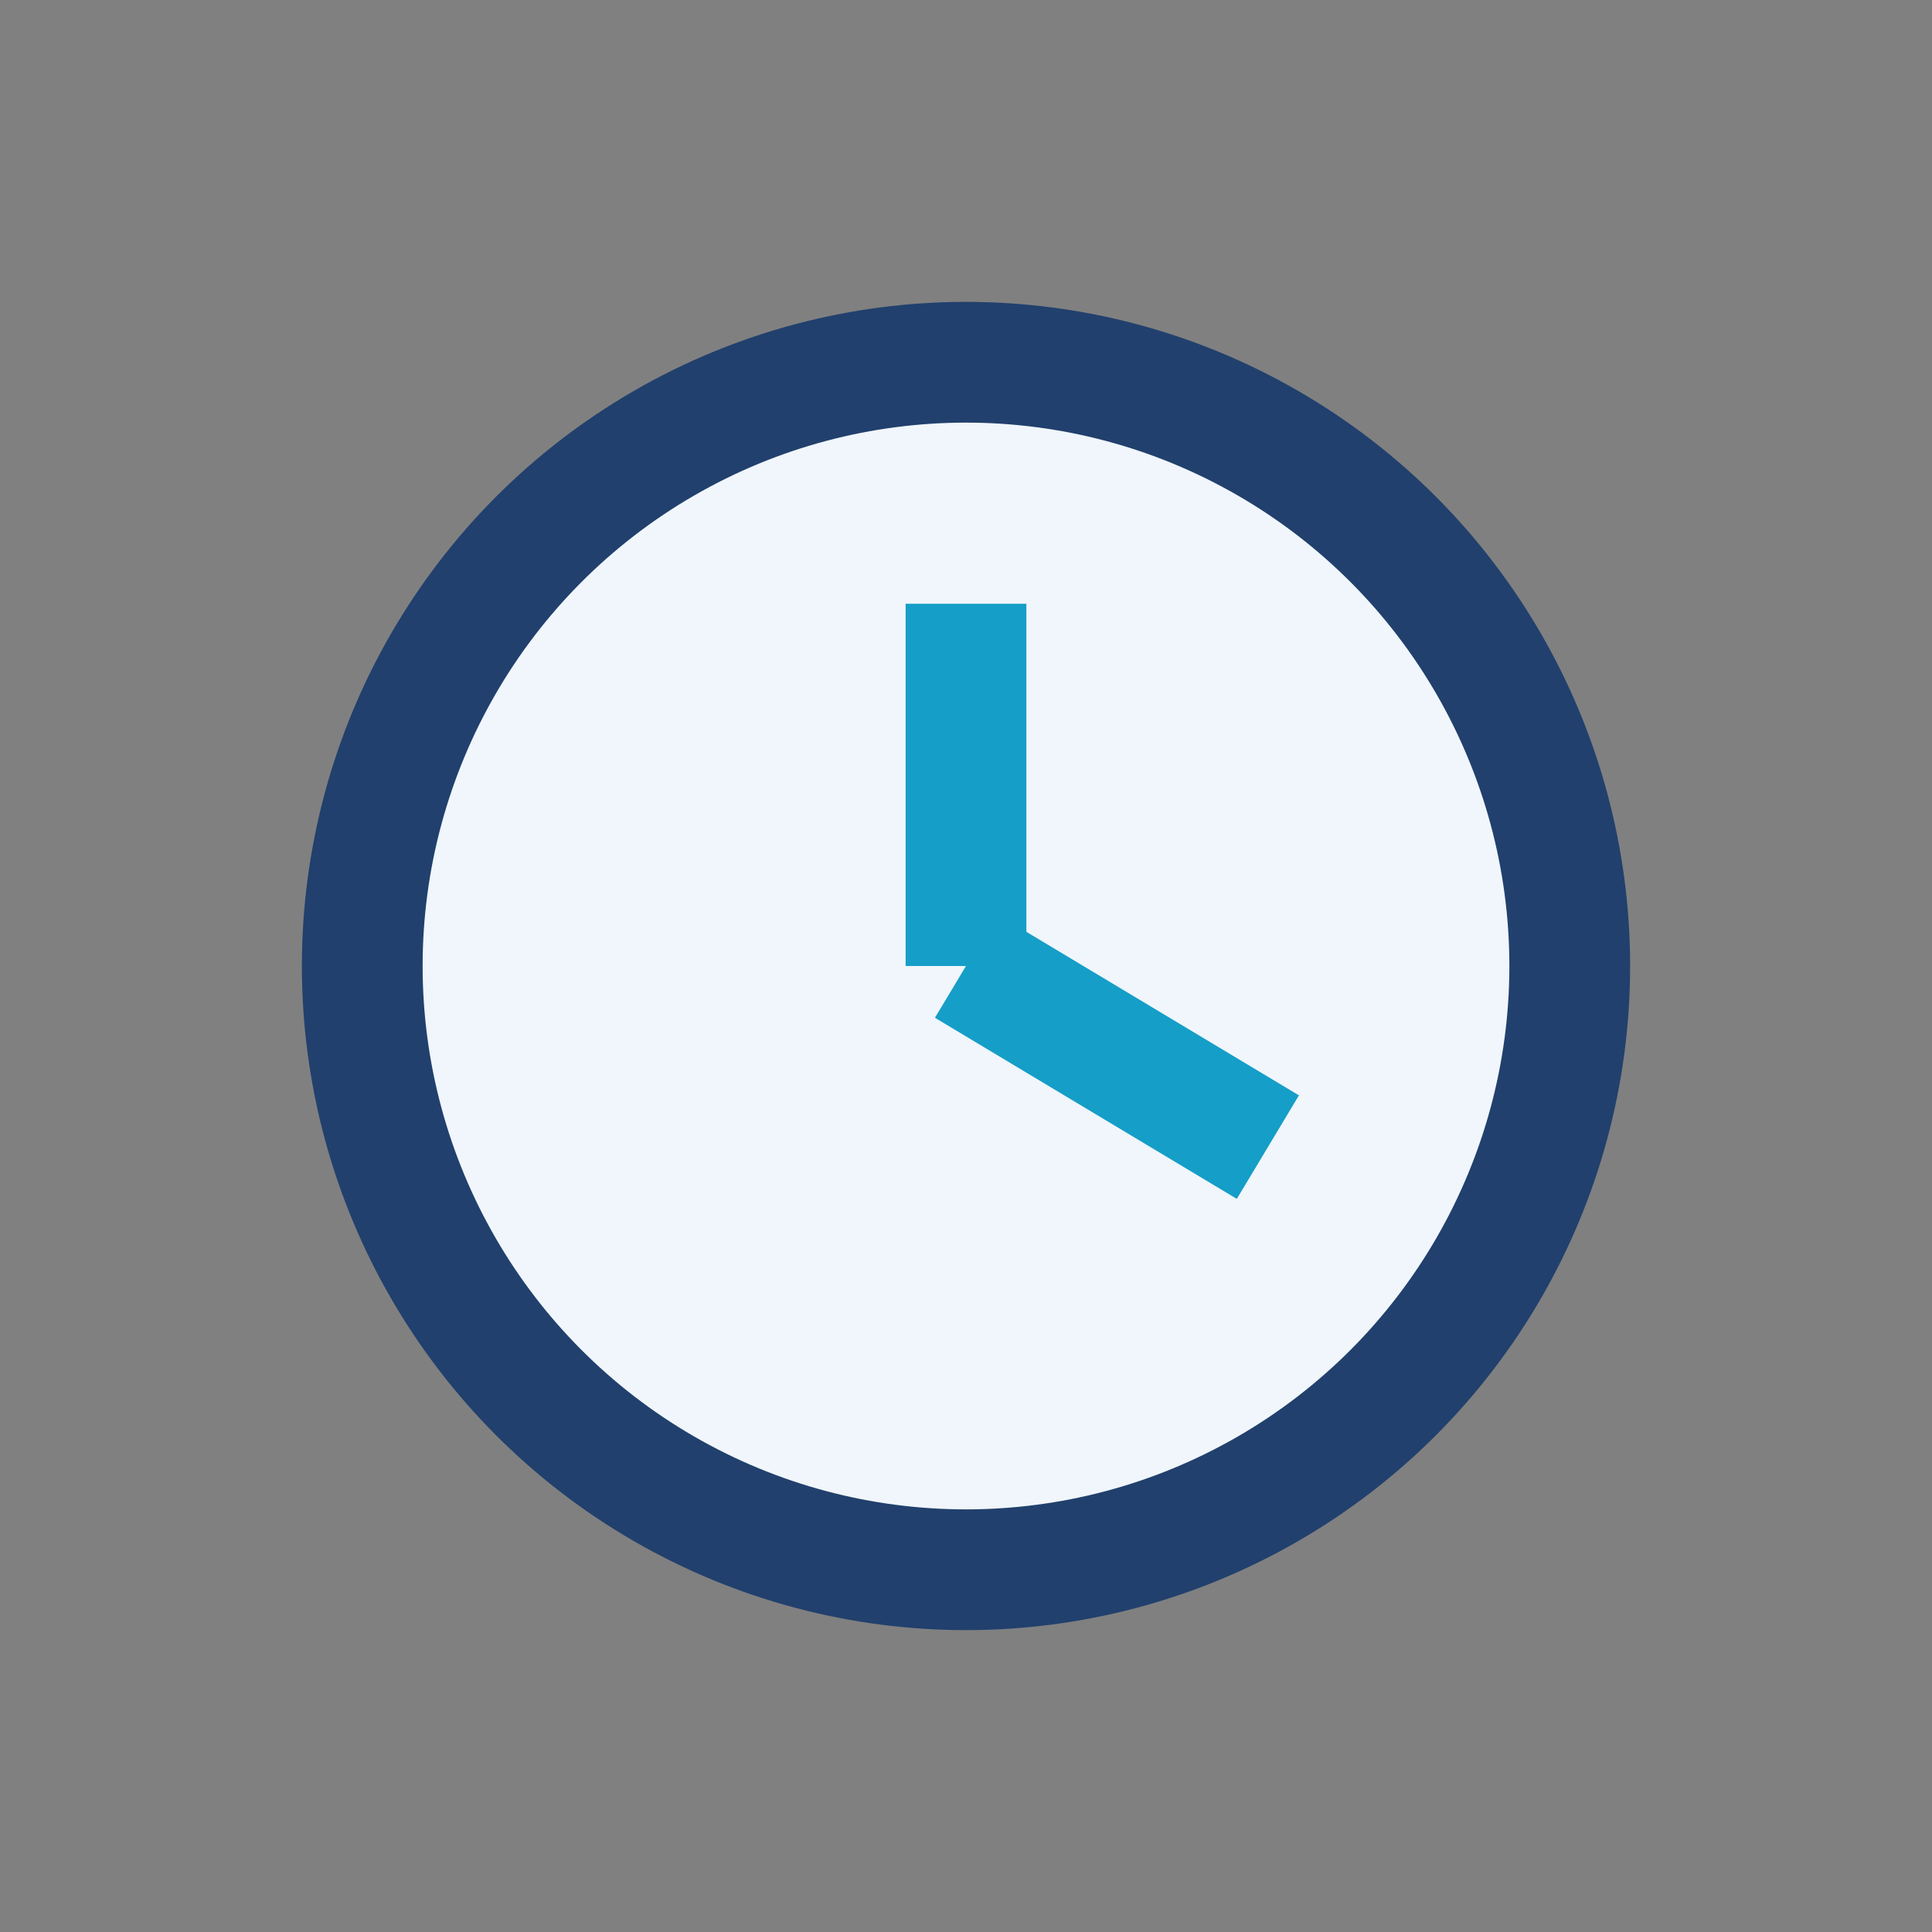
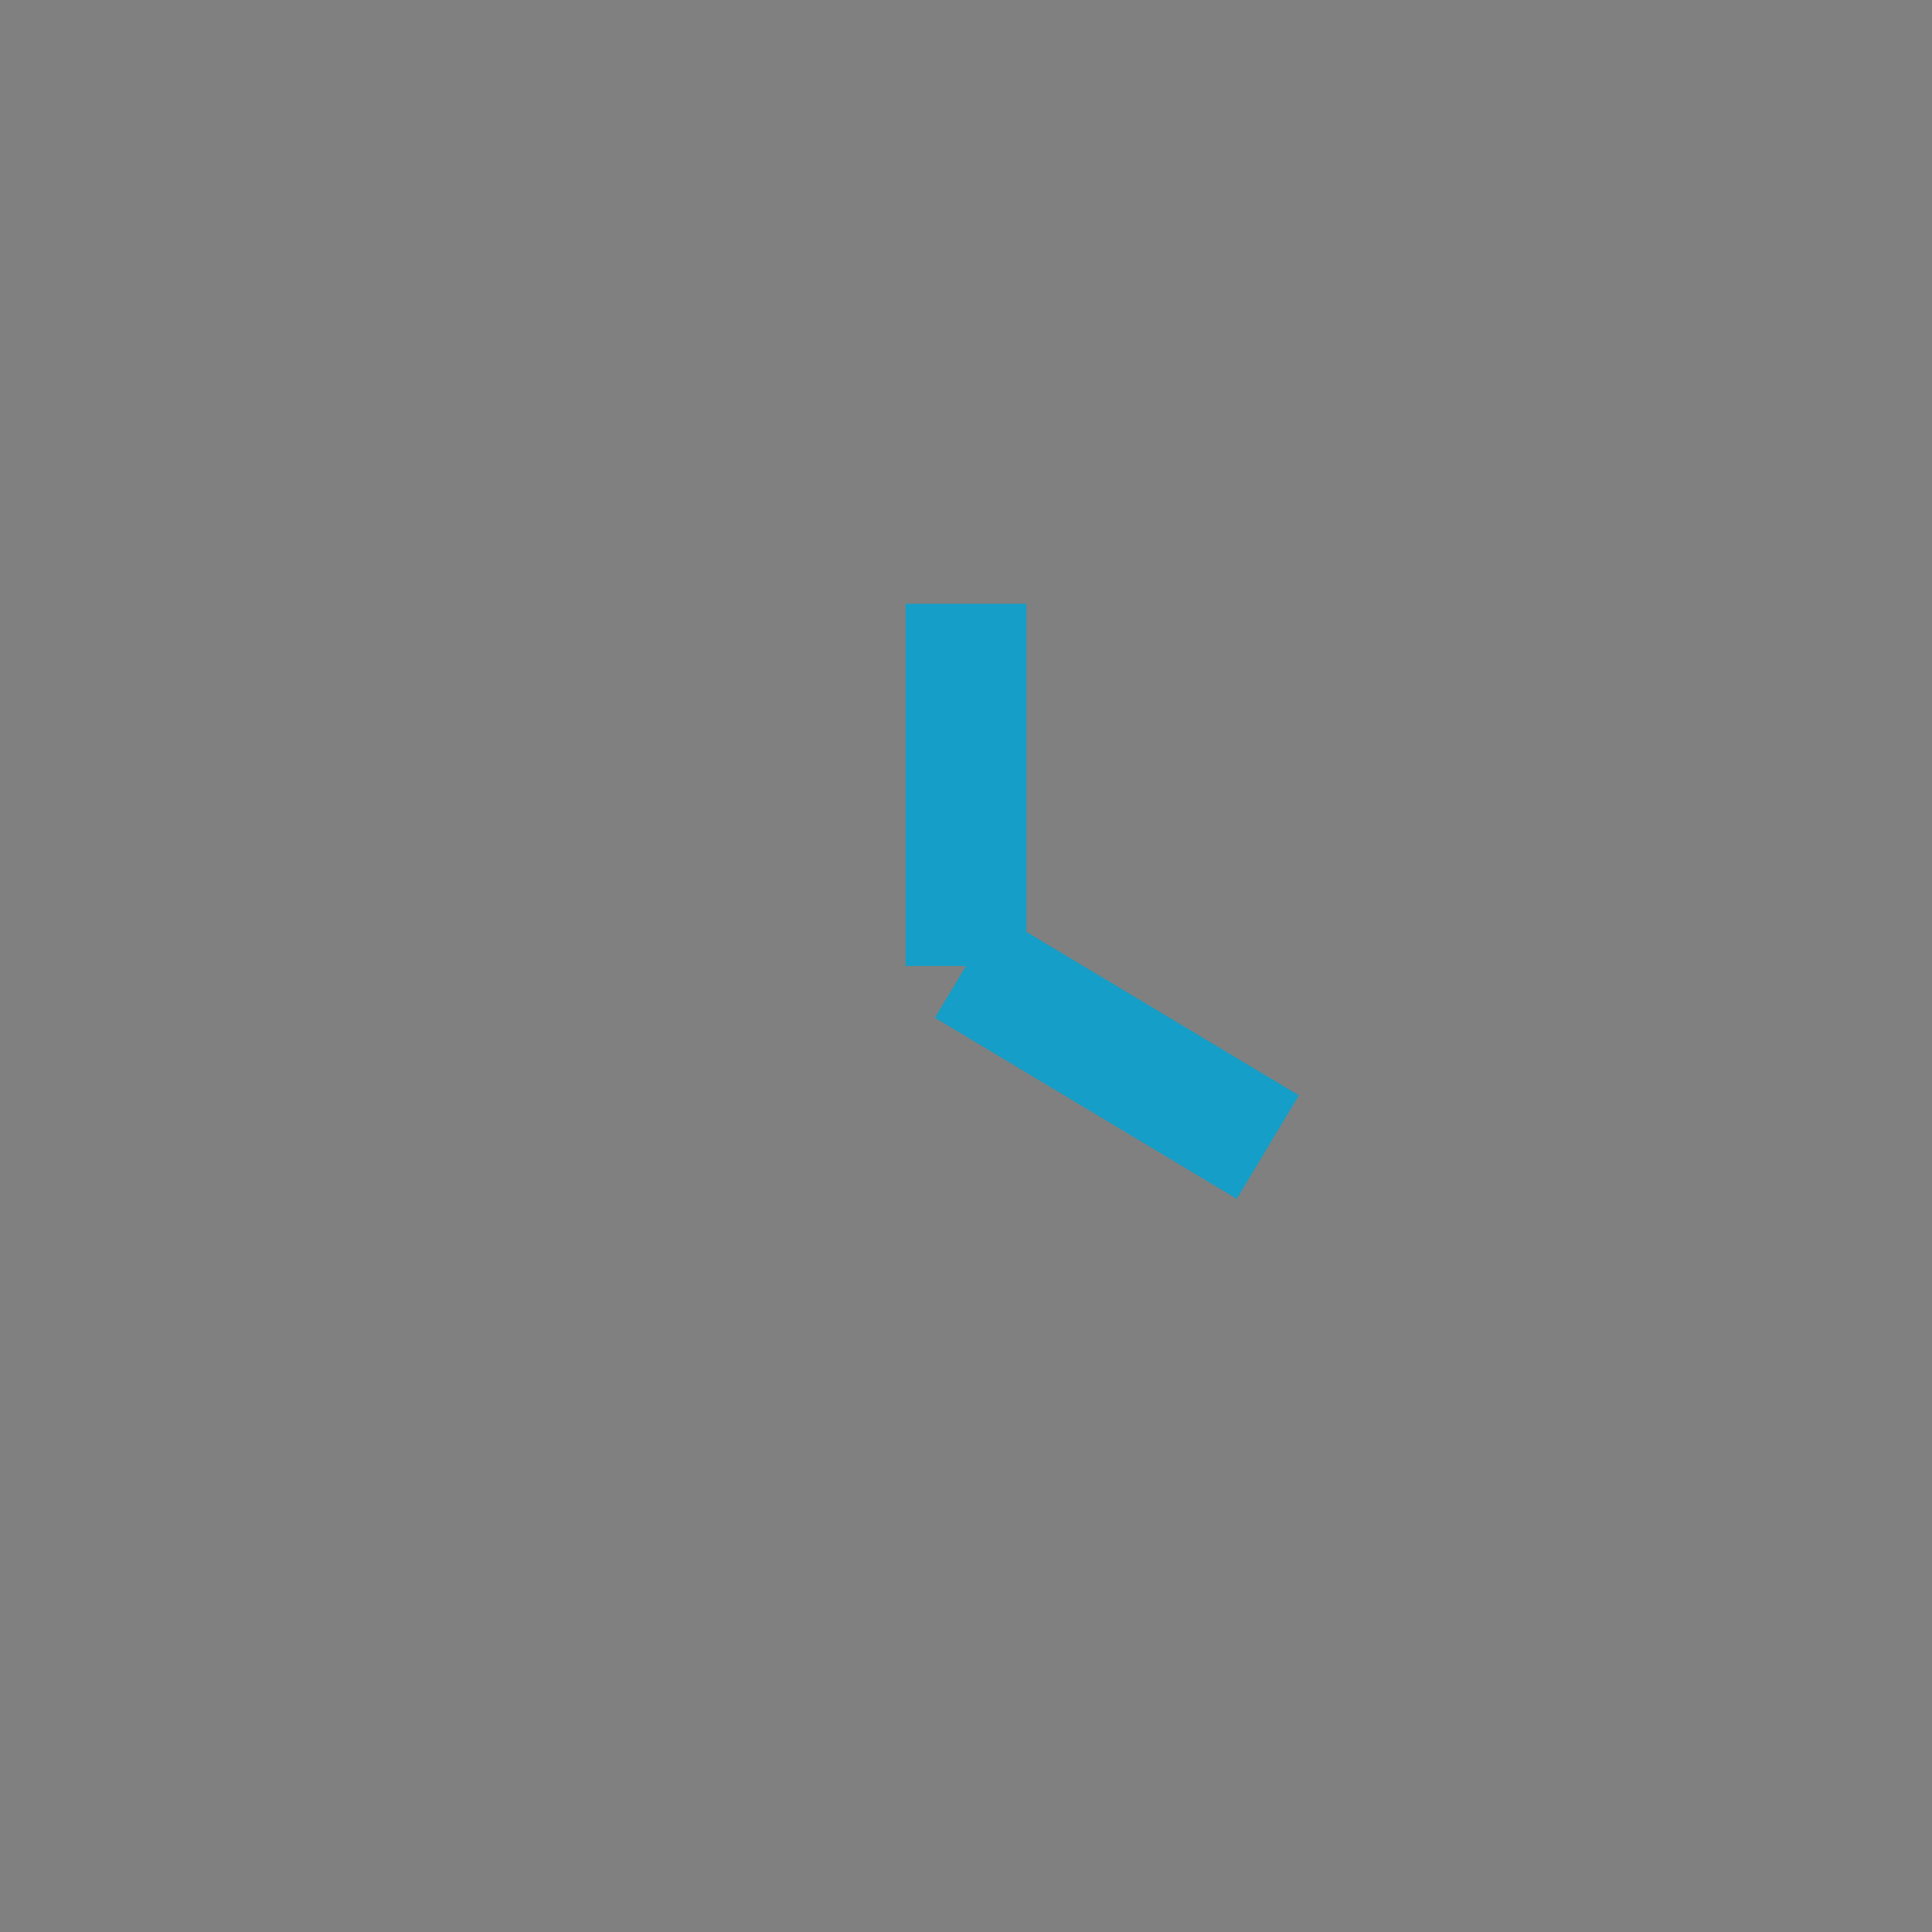
<svg xmlns="http://www.w3.org/2000/svg" width="32" height="32" viewBox="0 0 32 32">
  <rect x="0" y="0" width="32" height="32" fill="#808080" stroke="none" />
-   <circle cx="16" cy="16" r="10" fill="#F0F6FB" stroke="#21406D" stroke-width="2" />
  <path d="M16 16V10M16 16l5 3" stroke="#159EC7" stroke-width="2" />
</svg>